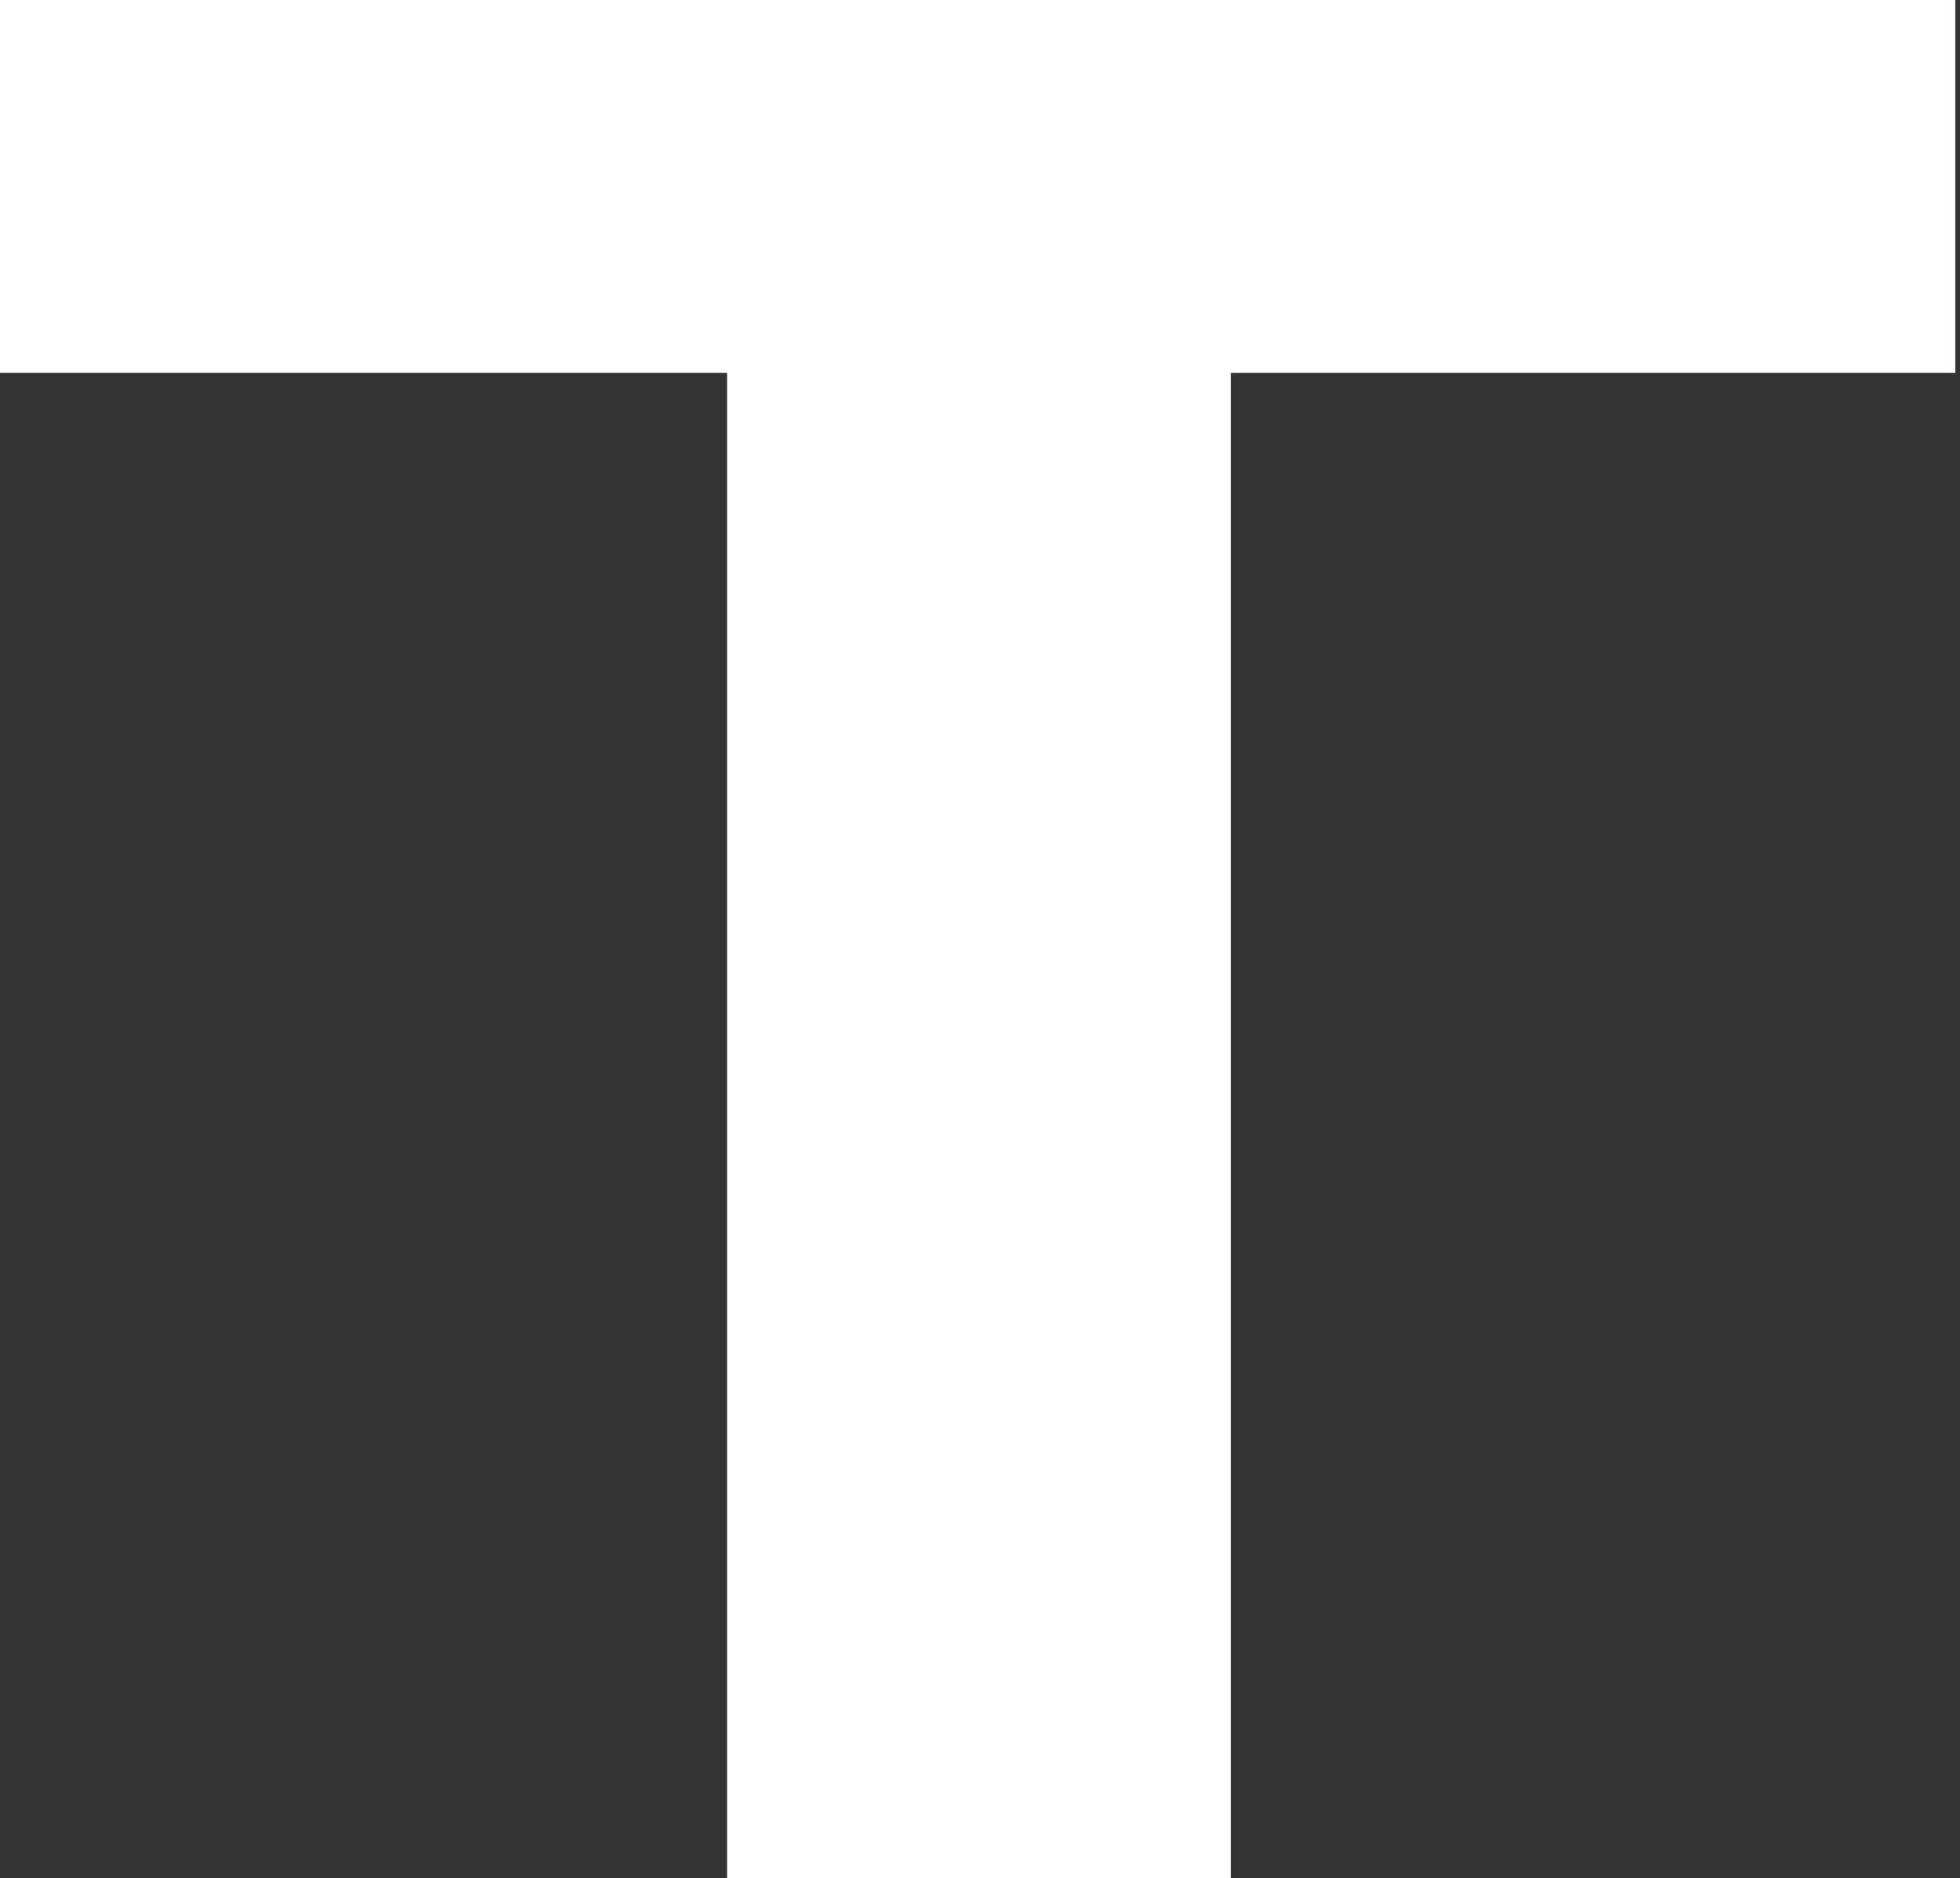
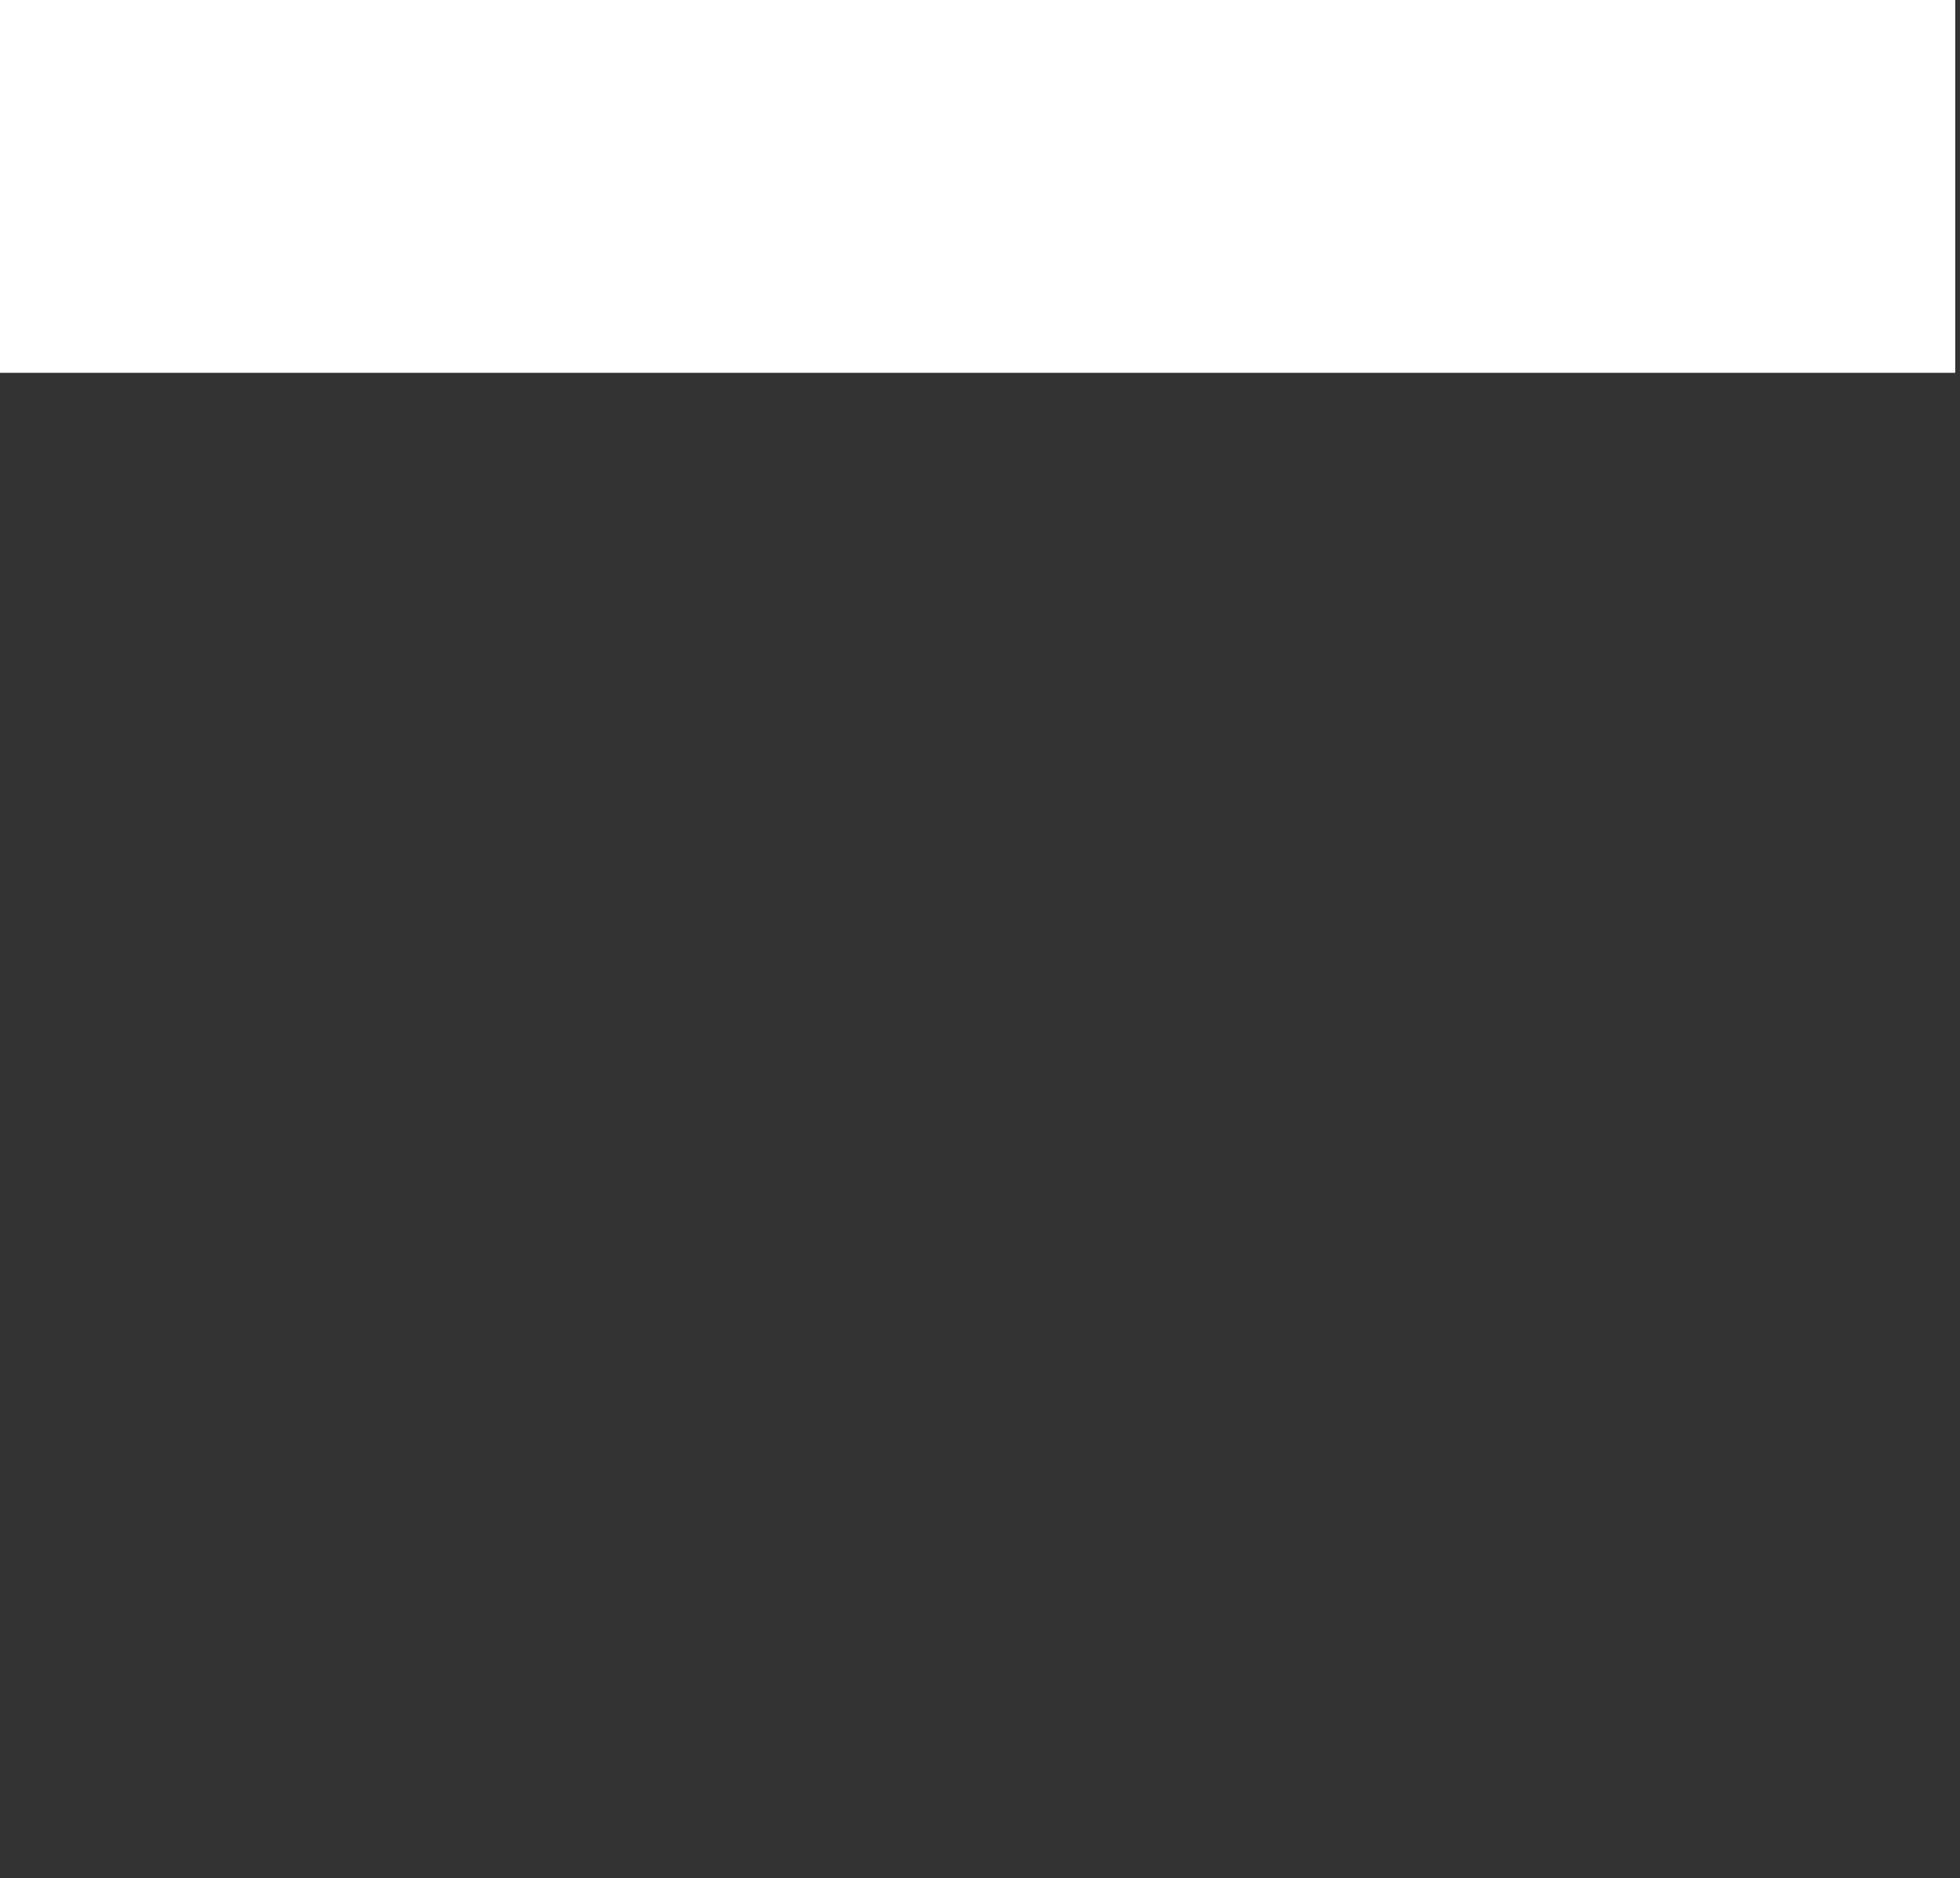
<svg xmlns="http://www.w3.org/2000/svg" width="193" height="185" viewBox="0 0 193 185" fill="none">
  <rect x="0" y="0" width="193" height="185" fill="#333333" stroke="none" />
-   <path d="M192.531 36.72H121.207V185H71.6V36.72H0V0H192.531V36.72Z" fill="white" />
+   <path d="M192.531 36.72H121.207V185V36.72H0V0H192.531V36.72Z" fill="white" />
</svg>